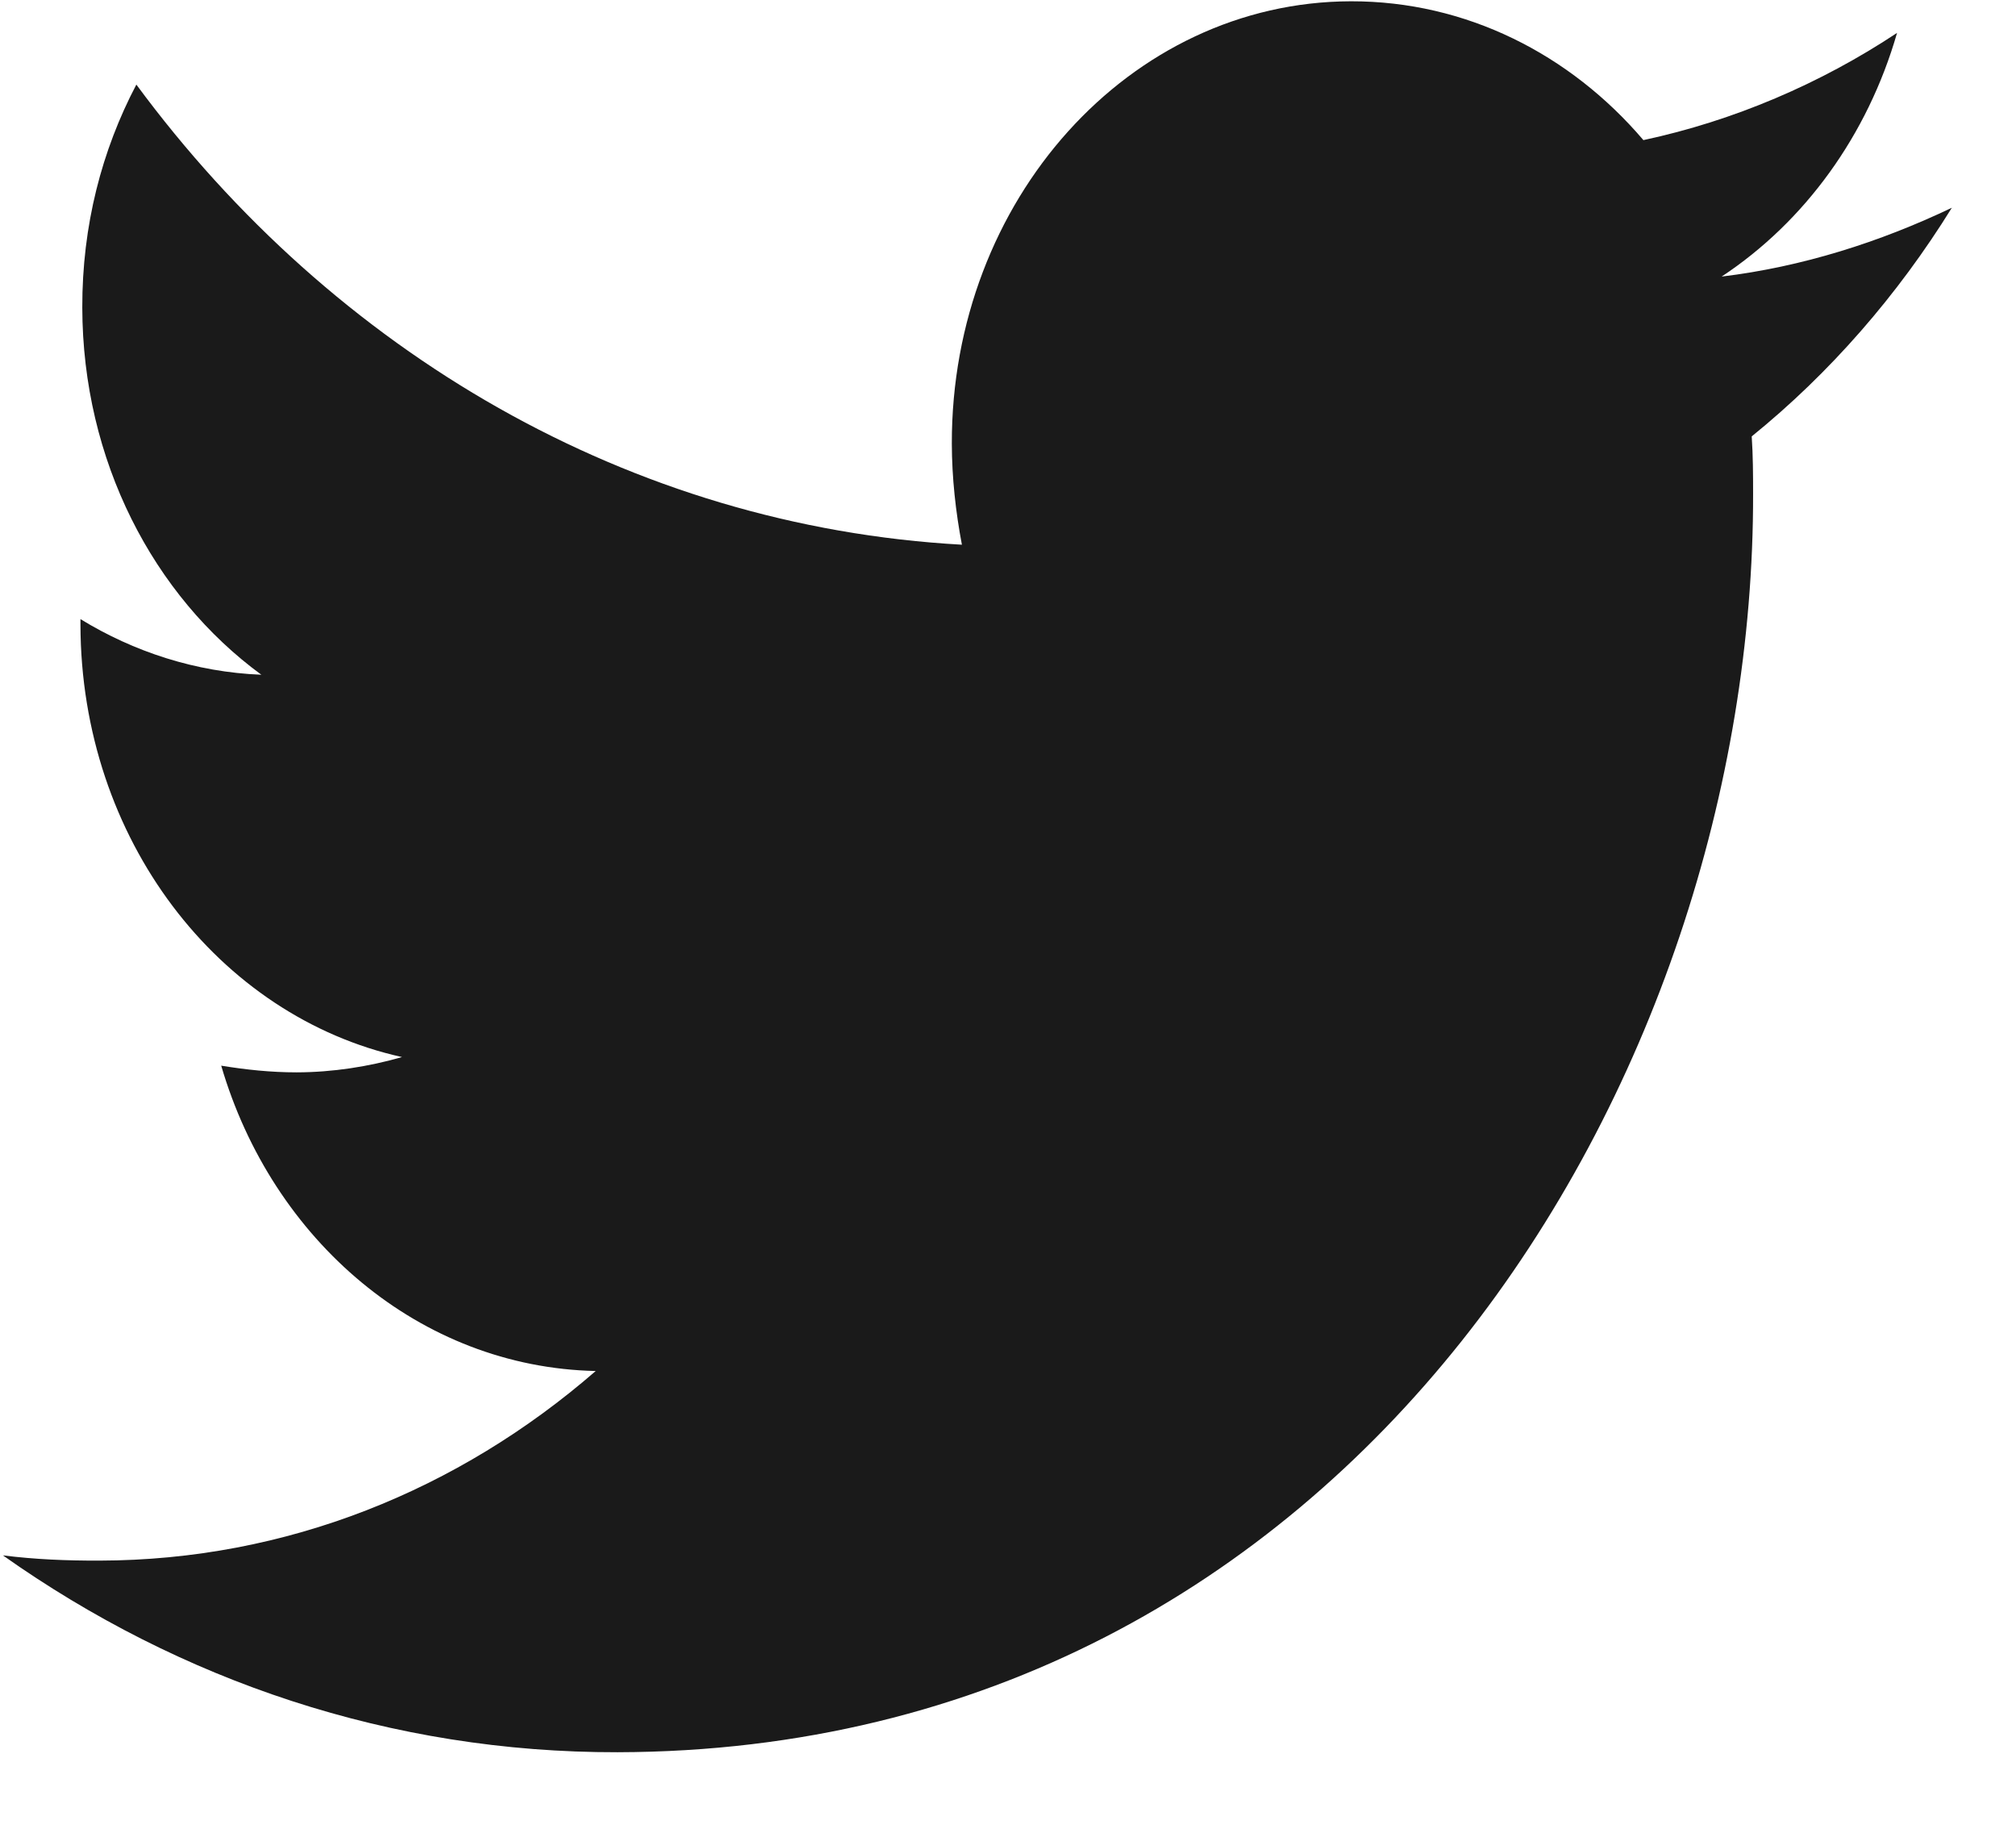
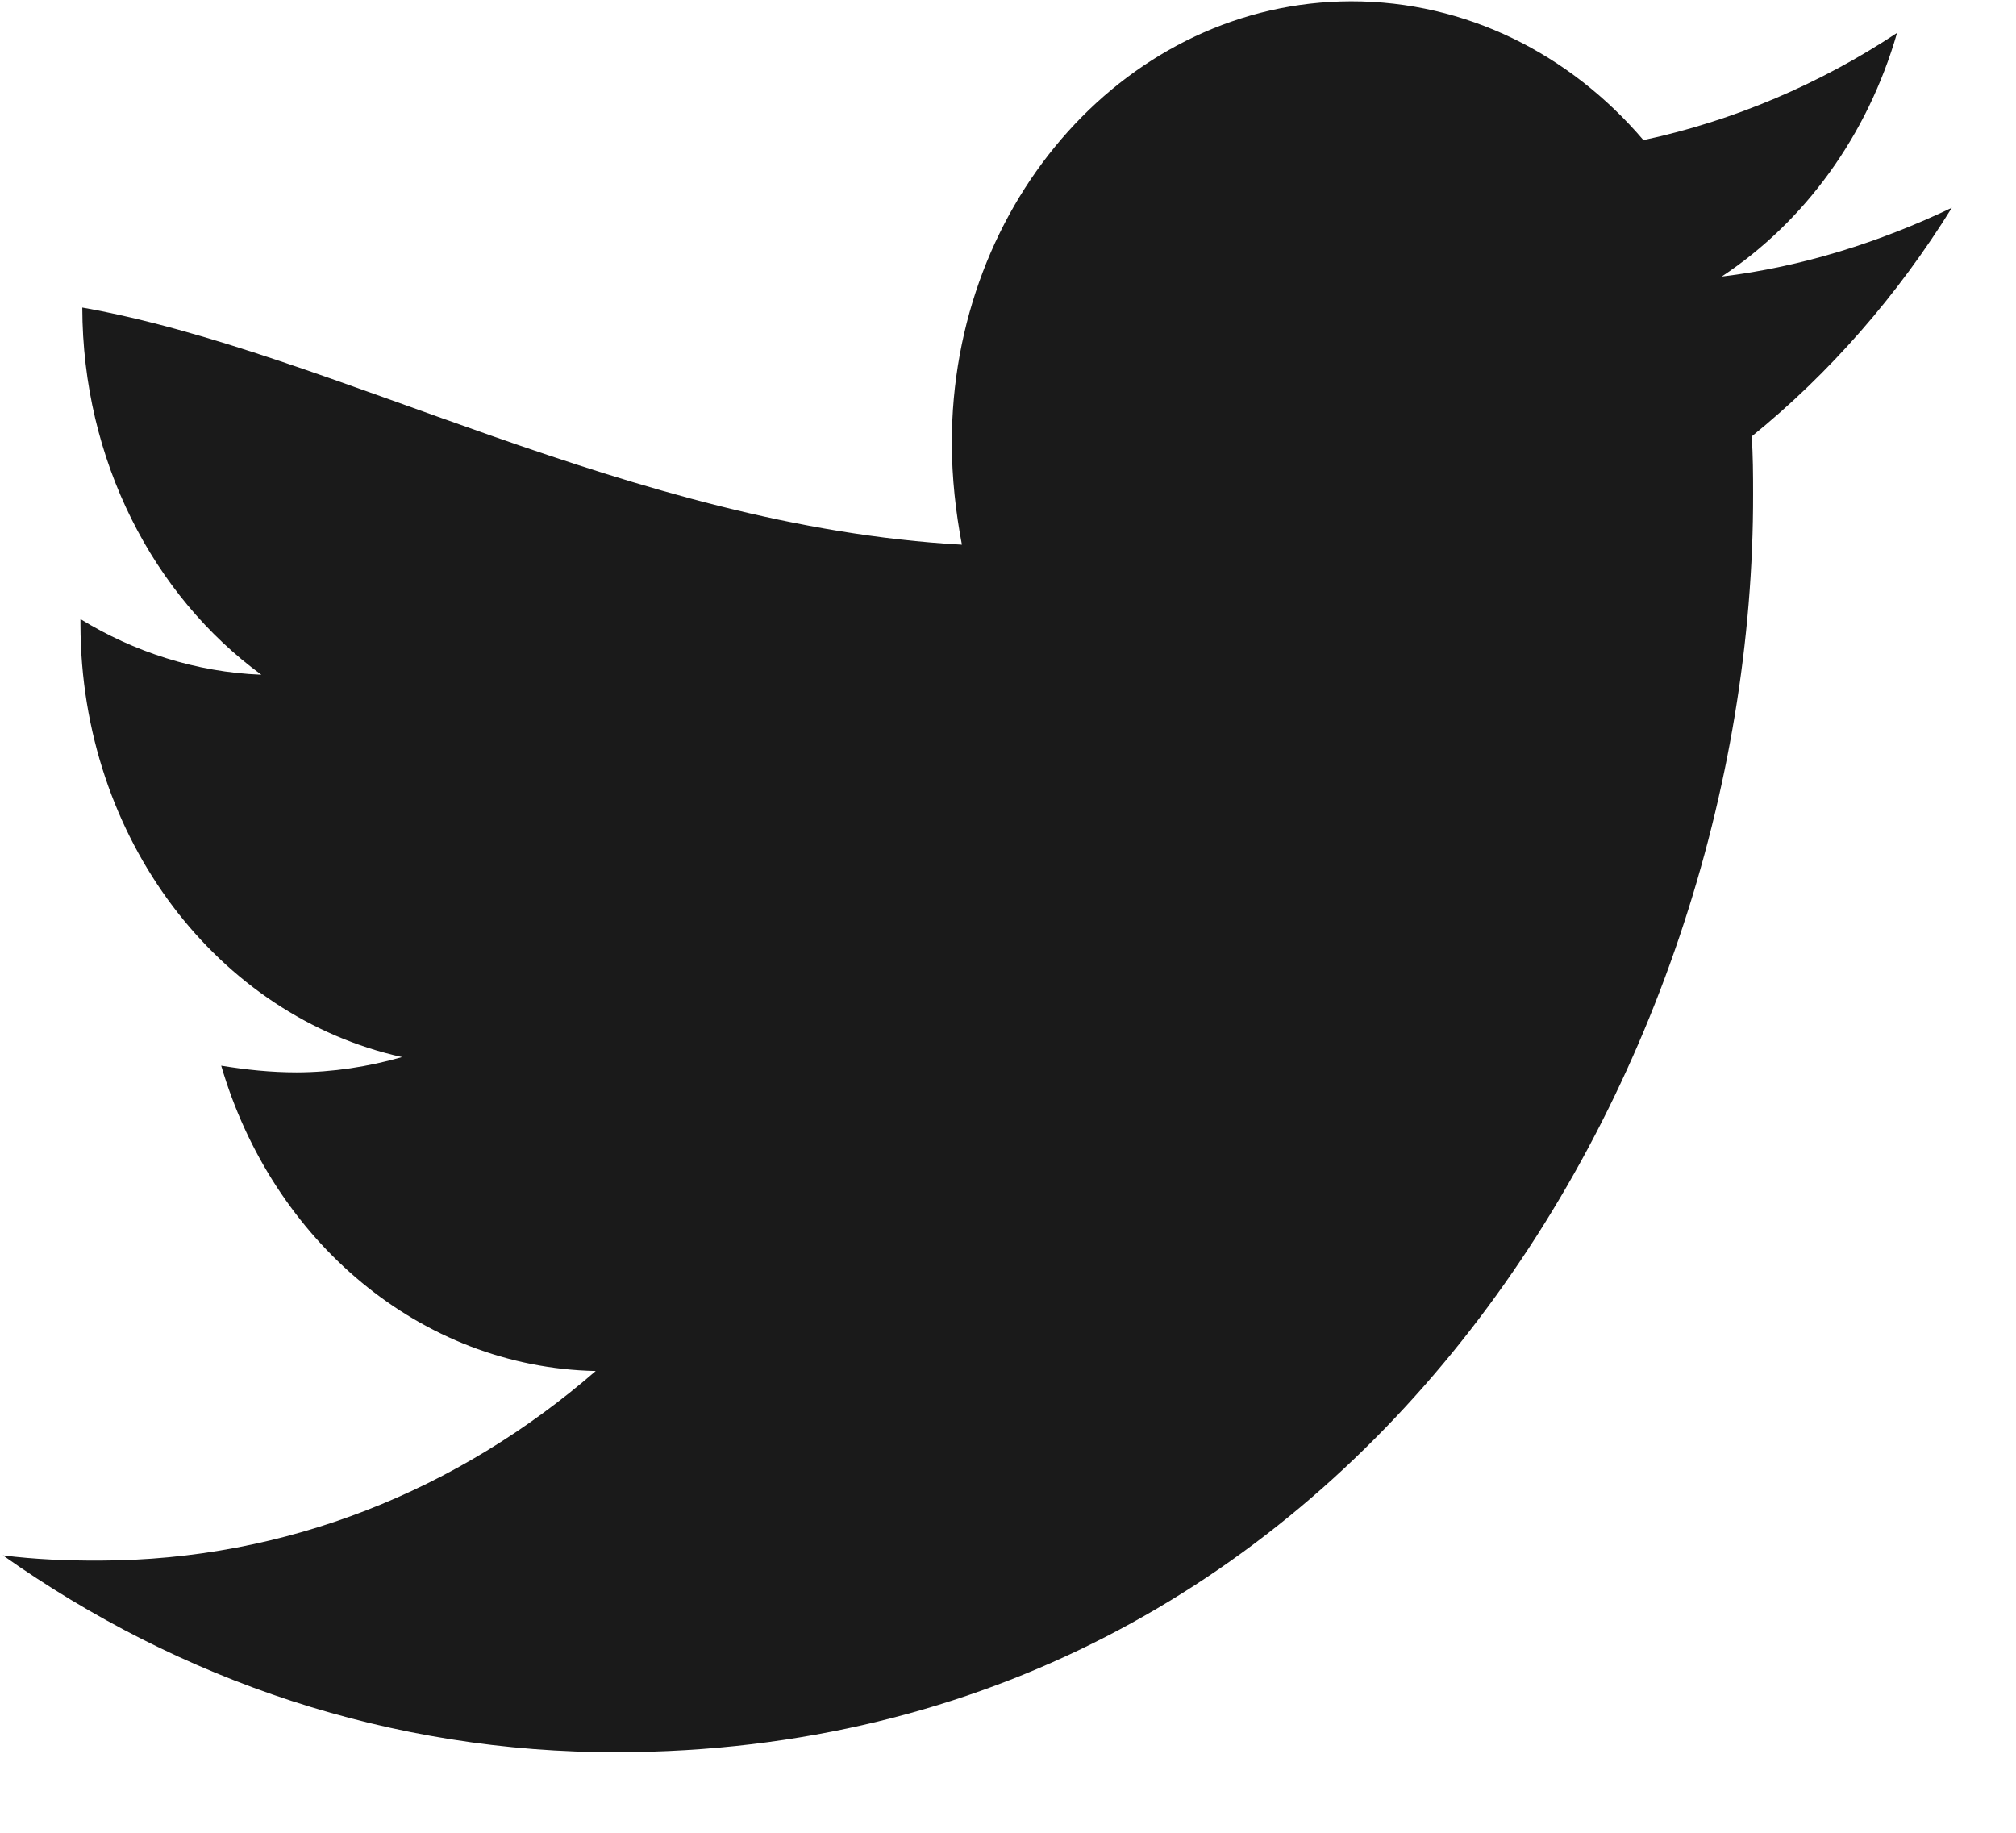
<svg xmlns="http://www.w3.org/2000/svg" width="22" height="20" viewBox="0 0 22 20" fill="none">
-   <path d="M19.116 4.762C19.13 4.971 19.131 5.18 19.131 5.388C19.143 11.756 14.765 19.103 6.739 19.121C4.266 19.126 1.967 18.341 0.032 16.973C0.384 17.017 0.722 17.031 1.086 17.03C3.127 17.026 5.004 16.261 6.501 14.961C4.582 14.92 2.972 13.537 2.414 11.629C2.684 11.673 2.955 11.702 3.238 11.702C3.63 11.701 4.022 11.64 4.387 11.535C2.386 11.092 0.882 9.157 0.878 6.815L0.878 6.756C1.459 7.112 2.135 7.335 2.852 7.363C1.674 6.501 0.901 5.026 0.898 3.356C0.896 2.461 1.111 1.64 1.488 0.923C3.642 3.842 6.875 5.743 10.497 5.944C10.429 5.587 10.388 5.214 10.387 4.841C10.382 2.186 12.324 0.02 14.742 0.014C15.999 0.012 17.135 0.591 17.934 1.529C18.92 1.318 19.866 0.913 20.702 0.359C20.38 1.479 19.693 2.42 18.788 3.018C19.667 2.912 20.517 2.641 21.3 2.267C20.708 3.223 19.966 4.074 19.116 4.762Z" fill="#1A1A1A" />
+   <path d="M19.116 4.762C19.13 4.971 19.131 5.18 19.131 5.388C19.143 11.756 14.765 19.103 6.739 19.121C4.266 19.126 1.967 18.341 0.032 16.973C0.384 17.017 0.722 17.031 1.086 17.03C3.127 17.026 5.004 16.261 6.501 14.961C4.582 14.92 2.972 13.537 2.414 11.629C2.684 11.673 2.955 11.702 3.238 11.702C3.63 11.701 4.022 11.64 4.387 11.535C2.386 11.092 0.882 9.157 0.878 6.815L0.878 6.756C1.459 7.112 2.135 7.335 2.852 7.363C1.674 6.501 0.901 5.026 0.898 3.356C3.642 3.842 6.875 5.743 10.497 5.944C10.429 5.587 10.388 5.214 10.387 4.841C10.382 2.186 12.324 0.02 14.742 0.014C15.999 0.012 17.135 0.591 17.934 1.529C18.92 1.318 19.866 0.913 20.702 0.359C20.38 1.479 19.693 2.42 18.788 3.018C19.667 2.912 20.517 2.641 21.3 2.267C20.708 3.223 19.966 4.074 19.116 4.762Z" fill="#1A1A1A" />
</svg>